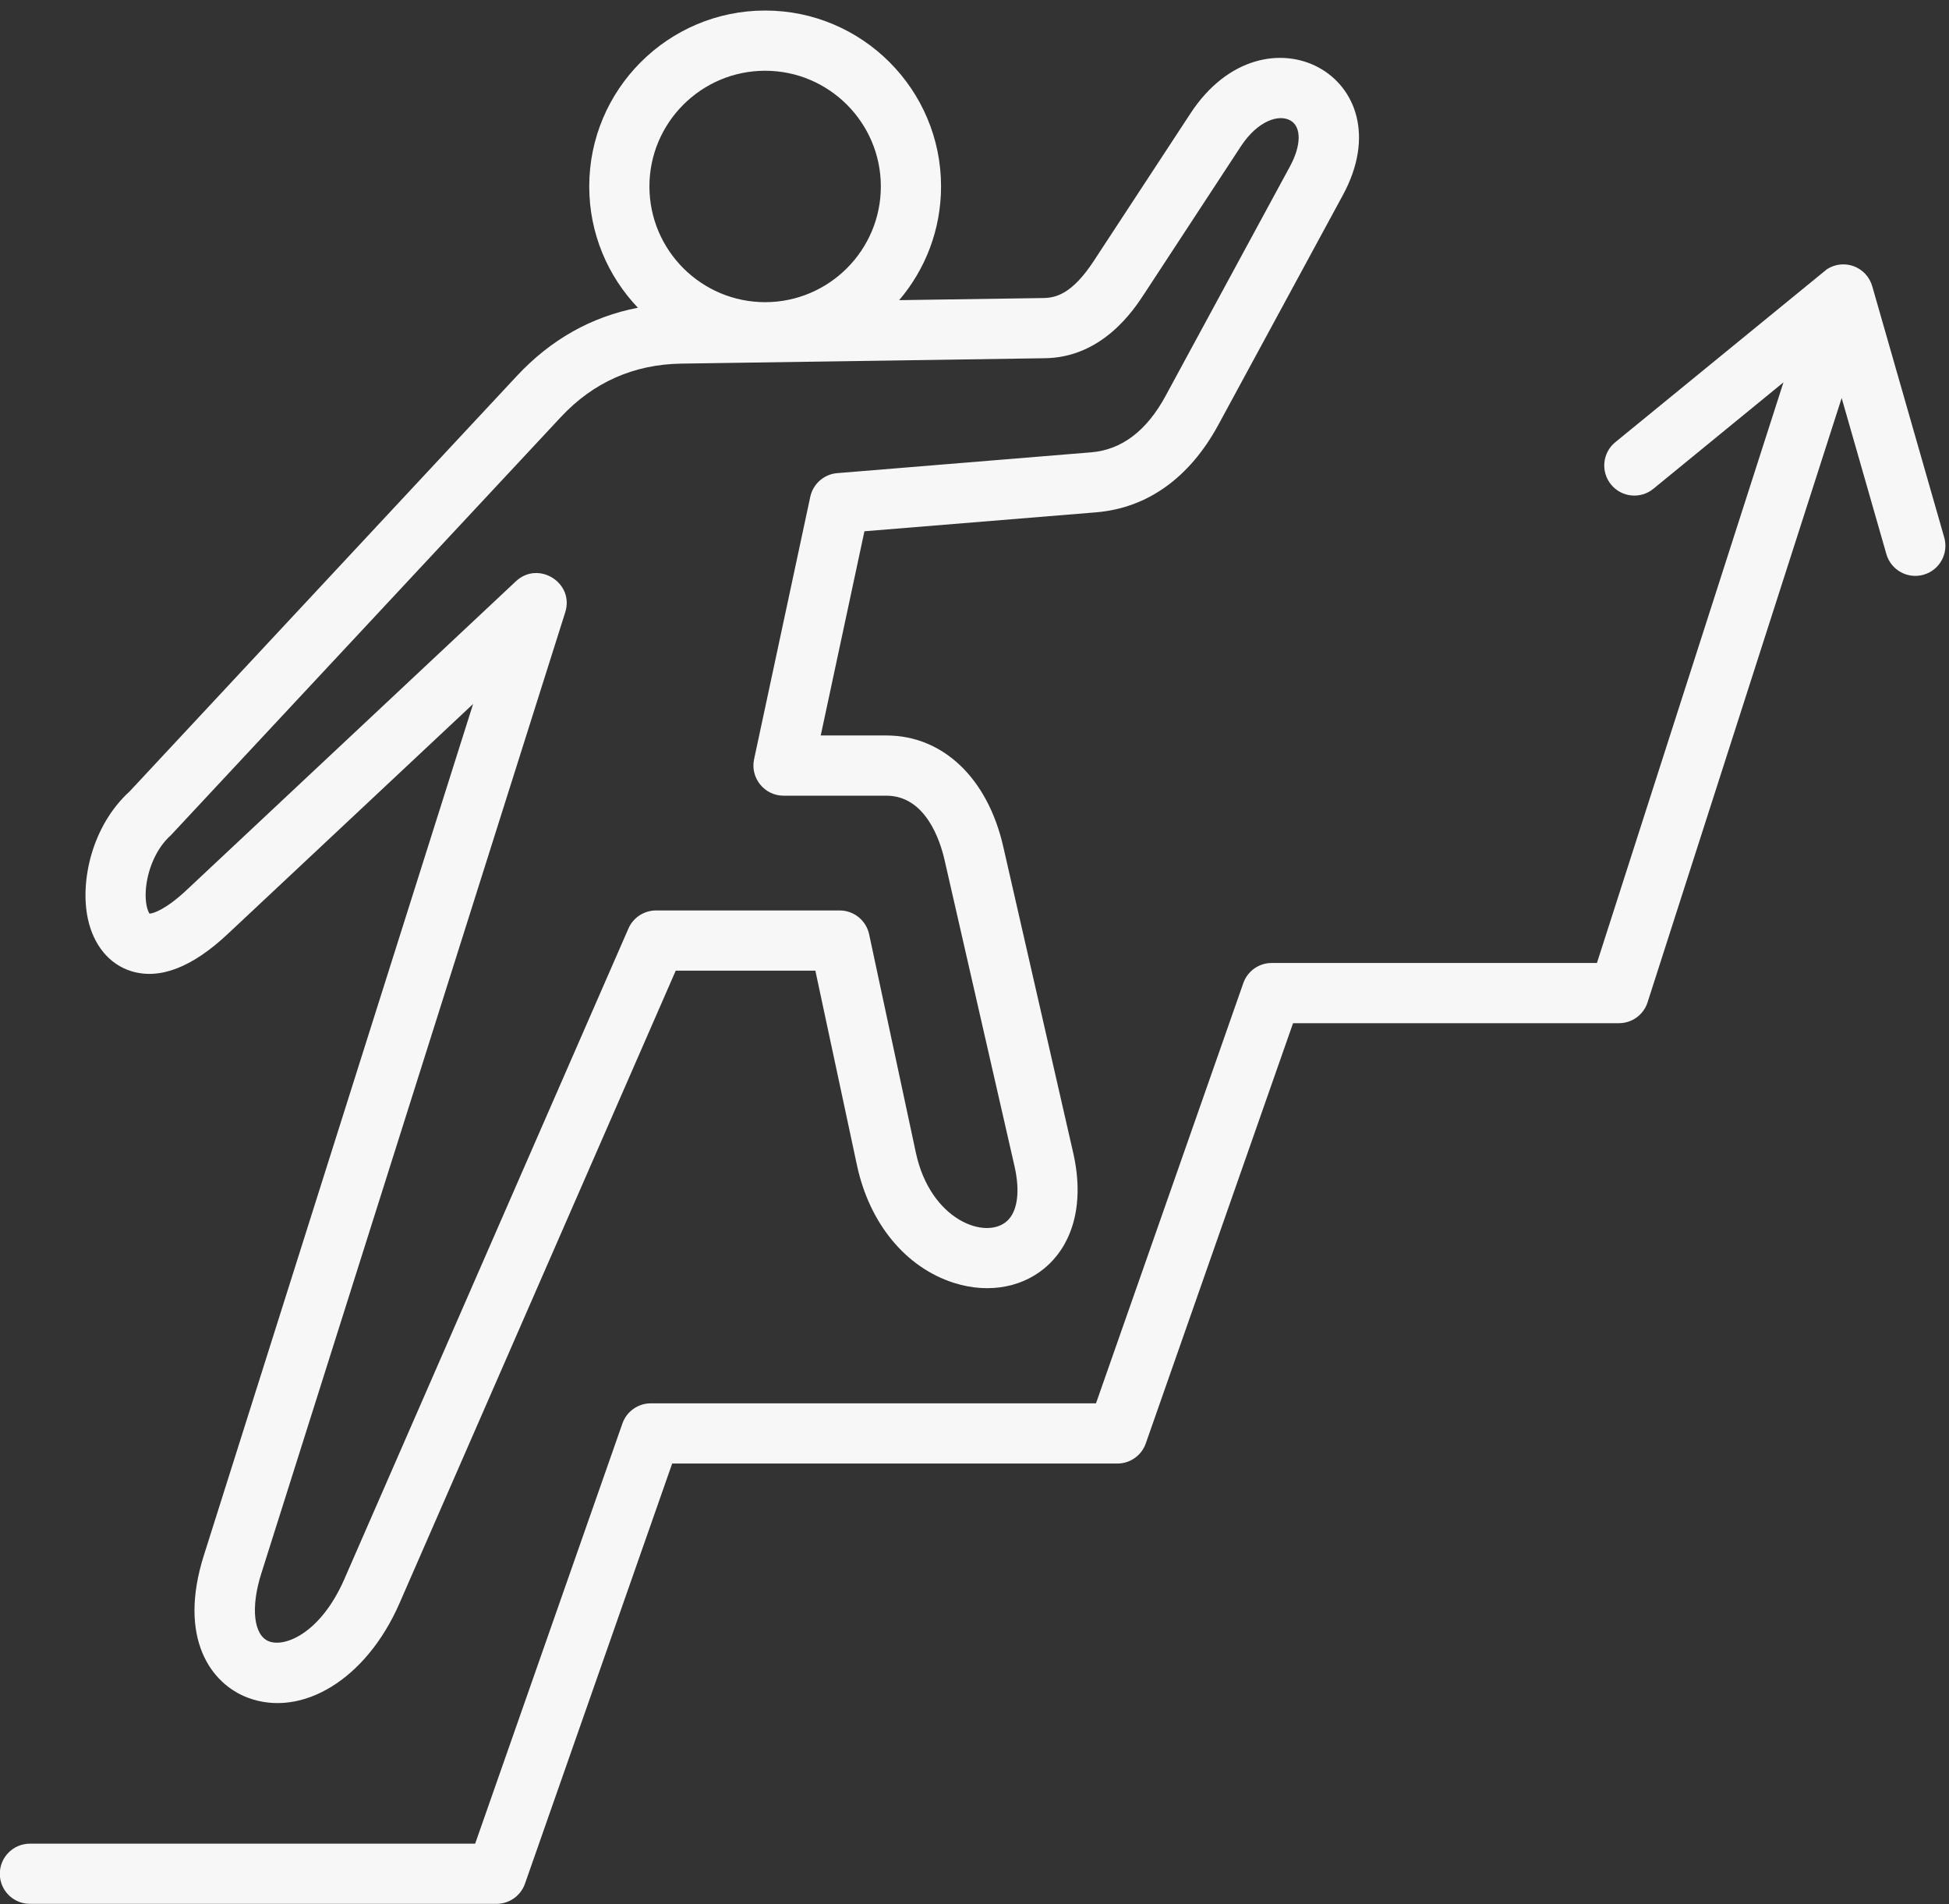
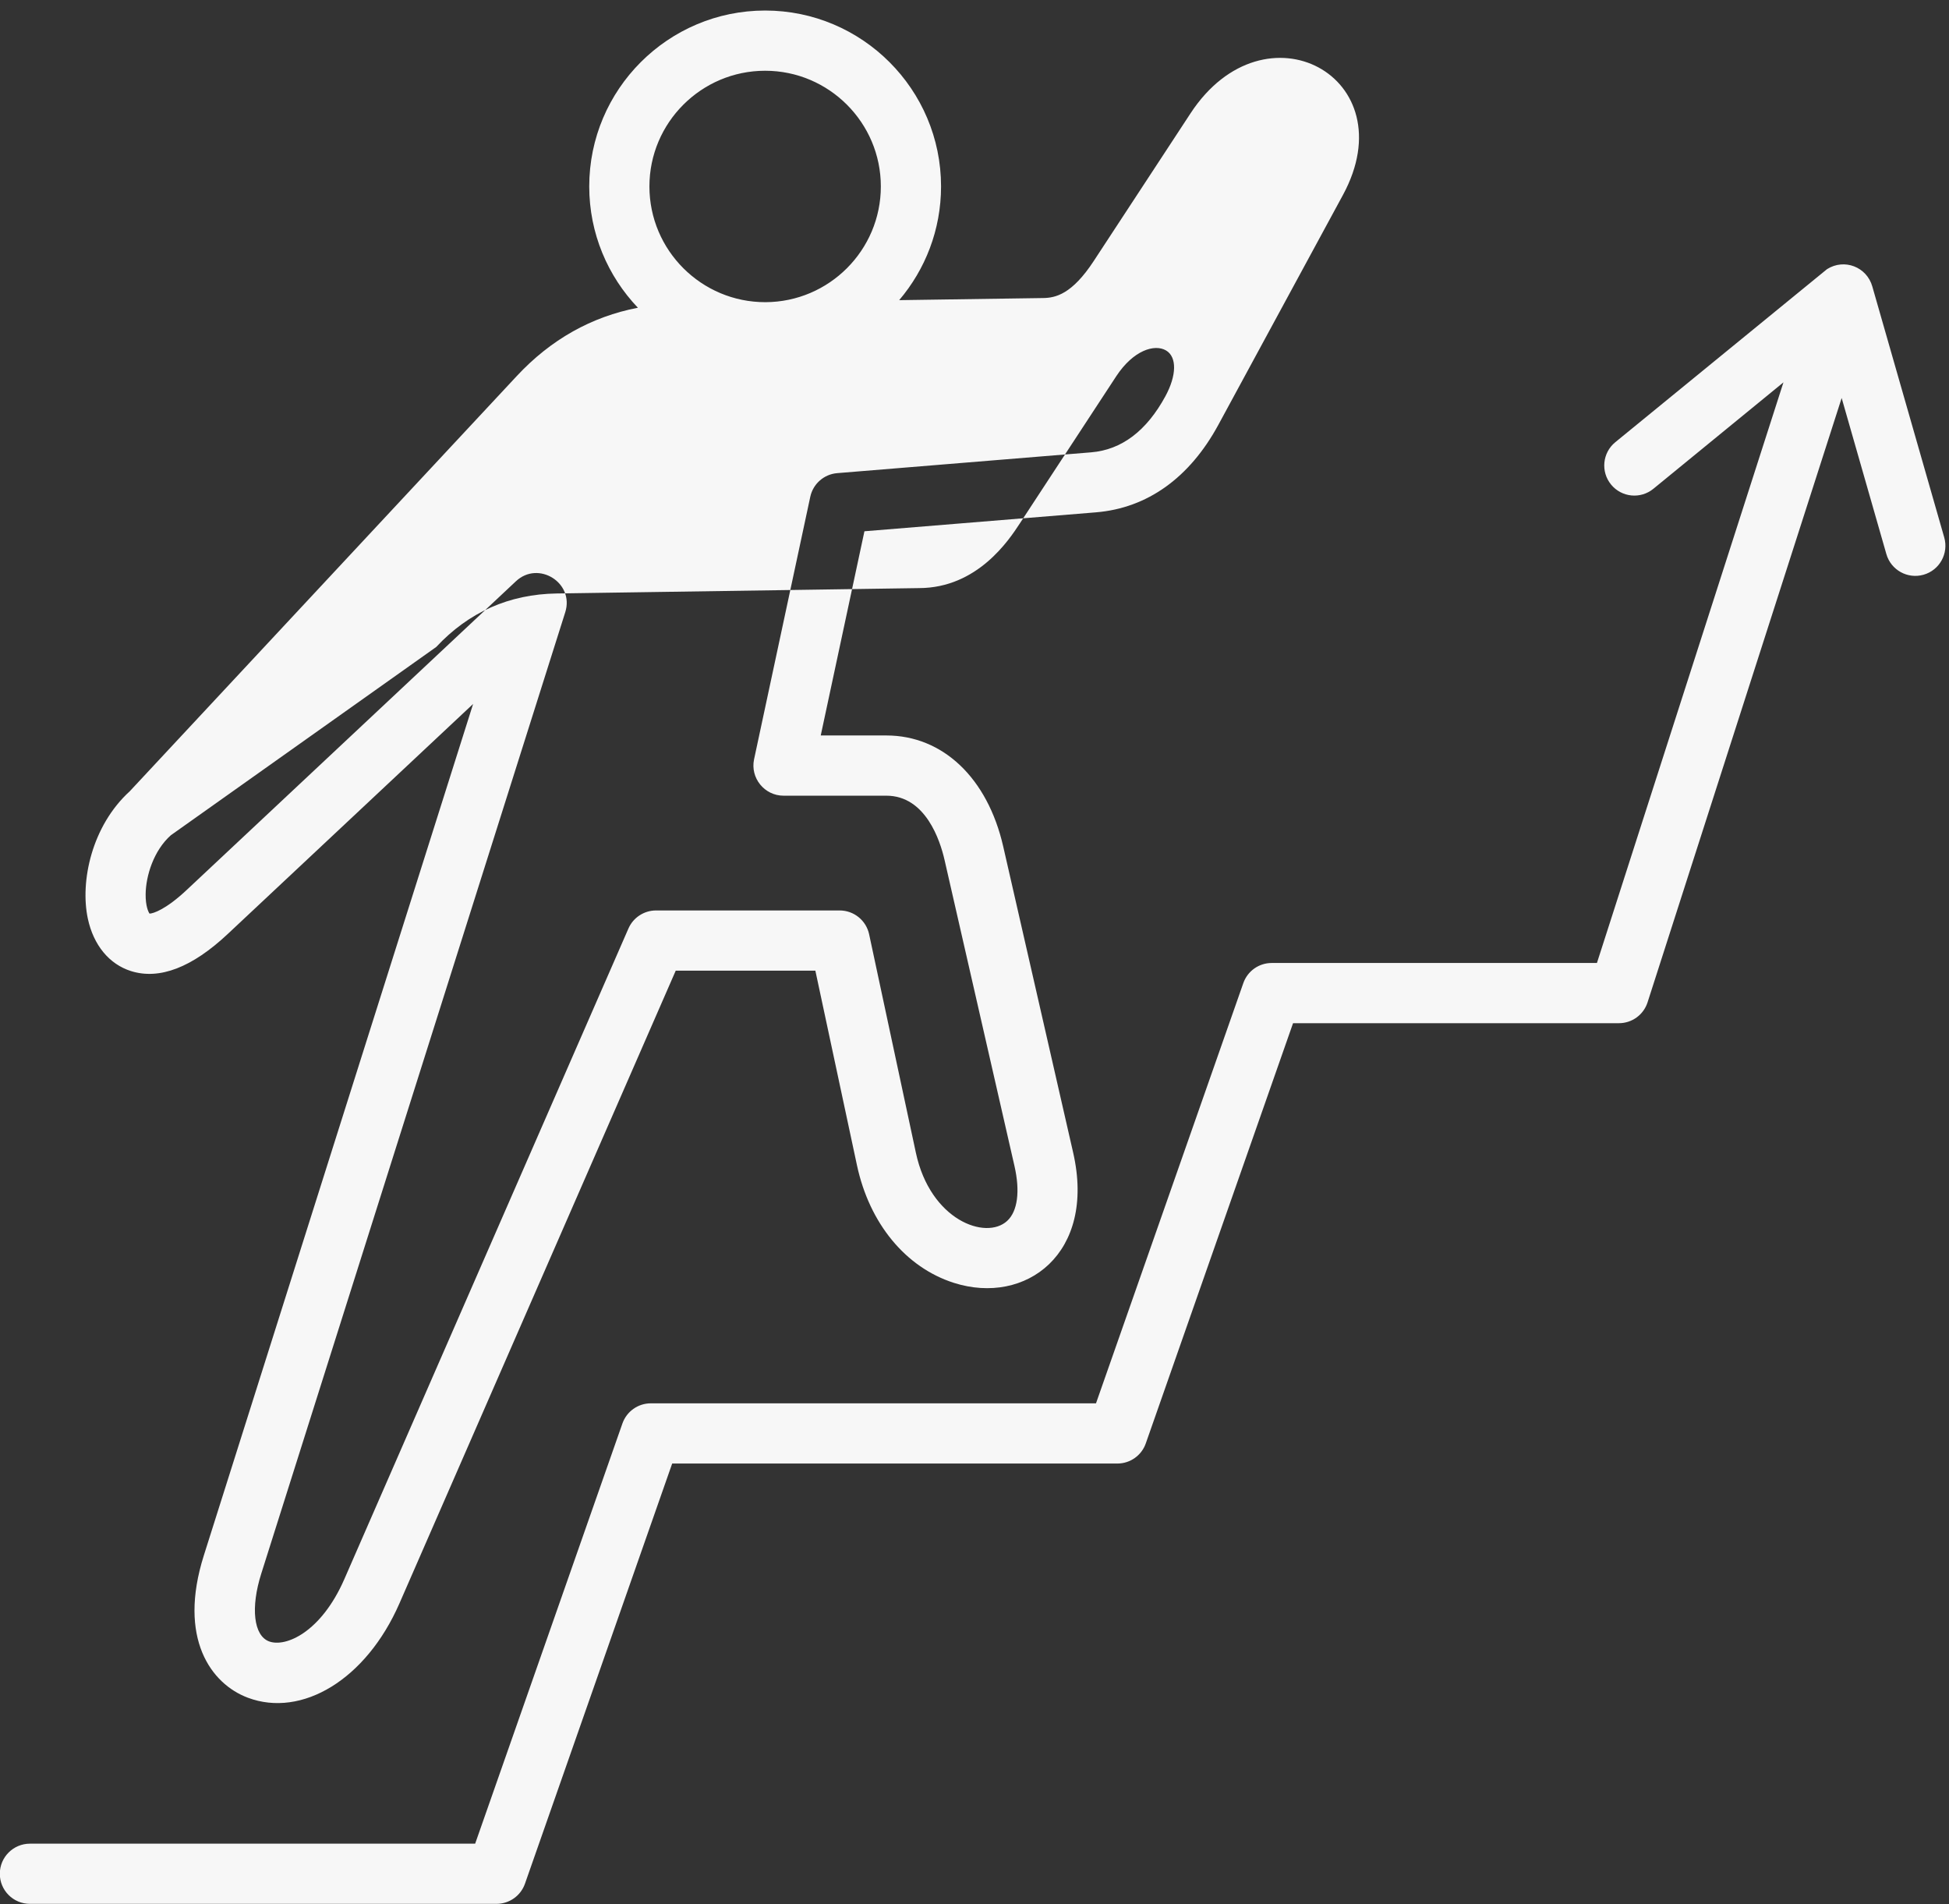
<svg xmlns="http://www.w3.org/2000/svg" fill="#f7f7f7" height="404.6" preserveAspectRatio="xMidYMid meet" version="1" viewBox="43.3 46.6 414.2 404.6" width="414.2" zoomAndPan="magnify">
  <rect x="43.3" y="46.6" width="414.2" height="404.6" fill="#333333" stroke="none" />
  <g id="change1_1">
-     <path clip-rule="evenodd" d="M74.252,236.611c-0.027,2.475,0.555,3.747,0.831,4.13c0.814-0.022,3.51-0.917,7.878-5.015l69.985-65.612 c4.766-4.469,12.463,0.324,10.477,6.595L98.83,380.966c-2.308,7.258-1.623,13.189,1.645,14.419 c3.537,1.326,11.075-1.947,15.999-13.216l60.382-138.267c1.014-2.324,3.322-3.834,5.861-3.834h39.029c3.02,0,5.629,2.114,6.26,5.063 l9.933,46.411c3.072,14.373,14.886,18.645,19.396,14.5c2.227-2.038,2.788-6.293,1.558-11.674l-14.866-65.062 c-0.938-4.098-4.017-13.626-12.359-13.626h-21.855c-4.05,0-7.103-3.765-6.26-7.732l11.944-55.777 c0.588-2.756,2.917-4.805,5.732-5.031l53.949-4.421c6.476-0.528,11.787-4.546,15.799-11.938l26.476-48.843 c2.394-4.422,2.453-8.315,0.146-9.701c-2.443-1.456-6.977-0.038-10.59,5.452l-20.571,31.399c-2.211,3.37-8.924,13.615-21.342,13.637 l-76.995,1.143c-10.11,0.146-18.732,3.974-25.624,11.372L79.617,224.08C75.967,227.315,74.295,232.702,74.252,236.611 L74.252,236.611z M181.314,86.217c0-13.556,11.038-24.583,24.594-24.583c13.551,0,24.588,11.027,24.588,24.583 c0,13.545-11,24.556-24.535,24.594C192.373,110.83,181.314,99.795,181.314,86.217L181.314,86.217z M61.968,241.815 c-1.693-7.932,0.836-19.73,8.924-27.09l82.226-88.211c7.231-7.765,15.875-12.618,25.748-14.521 c-6.395-6.708-10.342-15.788-10.342-25.775c0-20.609,16.764-37.379,37.384-37.379c20.615,0,37.384,16.77,37.384,37.379 c0,9.21-3.359,17.649-8.897,24.162l30.547-0.448c2.663-0.02,6.166-0.799,10.79-7.857l20.582-31.398 c15.794-24.091,45.951-7.673,32.386,17.357l-26.476,48.837c-6.115,11.27-15.104,17.702-26.007,18.598l-49.209,4.023l-9.285,43.391 h13.944c11.992,0,21.504,9.037,24.831,23.569l14.866,65.062c4.907,21.475-10.104,32.54-25.343,27.689 c-10.24-3.268-17.945-12.607-20.598-24.982l-8.843-41.363h-29.673l-58.71,134.438c-7.083,16.22-20.754,24.369-32.229,20.059 c-7.792-2.923-14.926-12.607-9.344-30.245l57.222-180.924l-52.132,48.869c-7.598,7.128-14.51,9.792-20.555,7.9 C66.525,251.504,63.171,247.444,61.968,241.815L61.968,241.815z M452.105,168.723c-3.392,0.976-6.945-0.987-7.916-4.384 l-9.501-33.162l-41.25,128.415c-0.852,2.642-3.305,4.432-6.088,4.432h-69.252l-31.296,89.289c-0.895,2.567-3.322,4.281-6.039,4.281 h-94.612l-31.291,89.295c-0.906,2.561-3.327,4.271-6.039,4.271H49.663c-3.532,0-6.401-2.852-6.401-6.395 c0-3.532,2.869-6.395,6.401-6.395h94.617l31.296-89.289c0.895-2.556,3.316-4.281,6.039-4.281h94.606l31.307-89.29 c0.895-2.567,3.316-4.281,6.028-4.281h69.123l39.638-123.379l-27.635,22.609c-2.729,2.243-6.762,1.844-9-0.895 c-2.243-2.734-1.833-6.762,0.895-8.994l44.998-36.775c3.682-2.333,8.473-0.475,9.636,3.71l15.276,53.302 C457.459,164.21,455.502,167.753,452.105,168.723z" fill-rule="evenodd" />
+     <path clip-rule="evenodd" d="M74.252,236.611c-0.027,2.475,0.555,3.747,0.831,4.13c0.814-0.022,3.51-0.917,7.878-5.015l69.985-65.612 c4.766-4.469,12.463,0.324,10.477,6.595L98.83,380.966c-2.308,7.258-1.623,13.189,1.645,14.419 c3.537,1.326,11.075-1.947,15.999-13.216l60.382-138.267c1.014-2.324,3.322-3.834,5.861-3.834h39.029c3.02,0,5.629,2.114,6.26,5.063 l9.933,46.411c3.072,14.373,14.886,18.645,19.396,14.5c2.227-2.038,2.788-6.293,1.558-11.674l-14.866-65.062 c-0.938-4.098-4.017-13.626-12.359-13.626h-21.855c-4.05,0-7.103-3.765-6.26-7.732l11.944-55.777 c0.588-2.756,2.917-4.805,5.732-5.031l53.949-4.421c6.476-0.528,11.787-4.546,15.799-11.938c2.394-4.422,2.453-8.315,0.146-9.701c-2.443-1.456-6.977-0.038-10.59,5.452l-20.571,31.399c-2.211,3.37-8.924,13.615-21.342,13.637 l-76.995,1.143c-10.11,0.146-18.732,3.974-25.624,11.372L79.617,224.08C75.967,227.315,74.295,232.702,74.252,236.611 L74.252,236.611z M181.314,86.217c0-13.556,11.038-24.583,24.594-24.583c13.551,0,24.588,11.027,24.588,24.583 c0,13.545-11,24.556-24.535,24.594C192.373,110.83,181.314,99.795,181.314,86.217L181.314,86.217z M61.968,241.815 c-1.693-7.932,0.836-19.73,8.924-27.09l82.226-88.211c7.231-7.765,15.875-12.618,25.748-14.521 c-6.395-6.708-10.342-15.788-10.342-25.775c0-20.609,16.764-37.379,37.384-37.379c20.615,0,37.384,16.77,37.384,37.379 c0,9.21-3.359,17.649-8.897,24.162l30.547-0.448c2.663-0.02,6.166-0.799,10.79-7.857l20.582-31.398 c15.794-24.091,45.951-7.673,32.386,17.357l-26.476,48.837c-6.115,11.27-15.104,17.702-26.007,18.598l-49.209,4.023l-9.285,43.391 h13.944c11.992,0,21.504,9.037,24.831,23.569l14.866,65.062c4.907,21.475-10.104,32.54-25.343,27.689 c-10.24-3.268-17.945-12.607-20.598-24.982l-8.843-41.363h-29.673l-58.71,134.438c-7.083,16.22-20.754,24.369-32.229,20.059 c-7.792-2.923-14.926-12.607-9.344-30.245l57.222-180.924l-52.132,48.869c-7.598,7.128-14.51,9.792-20.555,7.9 C66.525,251.504,63.171,247.444,61.968,241.815L61.968,241.815z M452.105,168.723c-3.392,0.976-6.945-0.987-7.916-4.384 l-9.501-33.162l-41.25,128.415c-0.852,2.642-3.305,4.432-6.088,4.432h-69.252l-31.296,89.289c-0.895,2.567-3.322,4.281-6.039,4.281 h-94.612l-31.291,89.295c-0.906,2.561-3.327,4.271-6.039,4.271H49.663c-3.532,0-6.401-2.852-6.401-6.395 c0-3.532,2.869-6.395,6.401-6.395h94.617l31.296-89.289c0.895-2.556,3.316-4.281,6.039-4.281h94.606l31.307-89.29 c0.895-2.567,3.316-4.281,6.028-4.281h69.123l39.638-123.379l-27.635,22.609c-2.729,2.243-6.762,1.844-9-0.895 c-2.243-2.734-1.833-6.762,0.895-8.994l44.998-36.775c3.682-2.333,8.473-0.475,9.636,3.71l15.276,53.302 C457.459,164.21,455.502,167.753,452.105,168.723z" fill-rule="evenodd" />
  </g>
</svg>